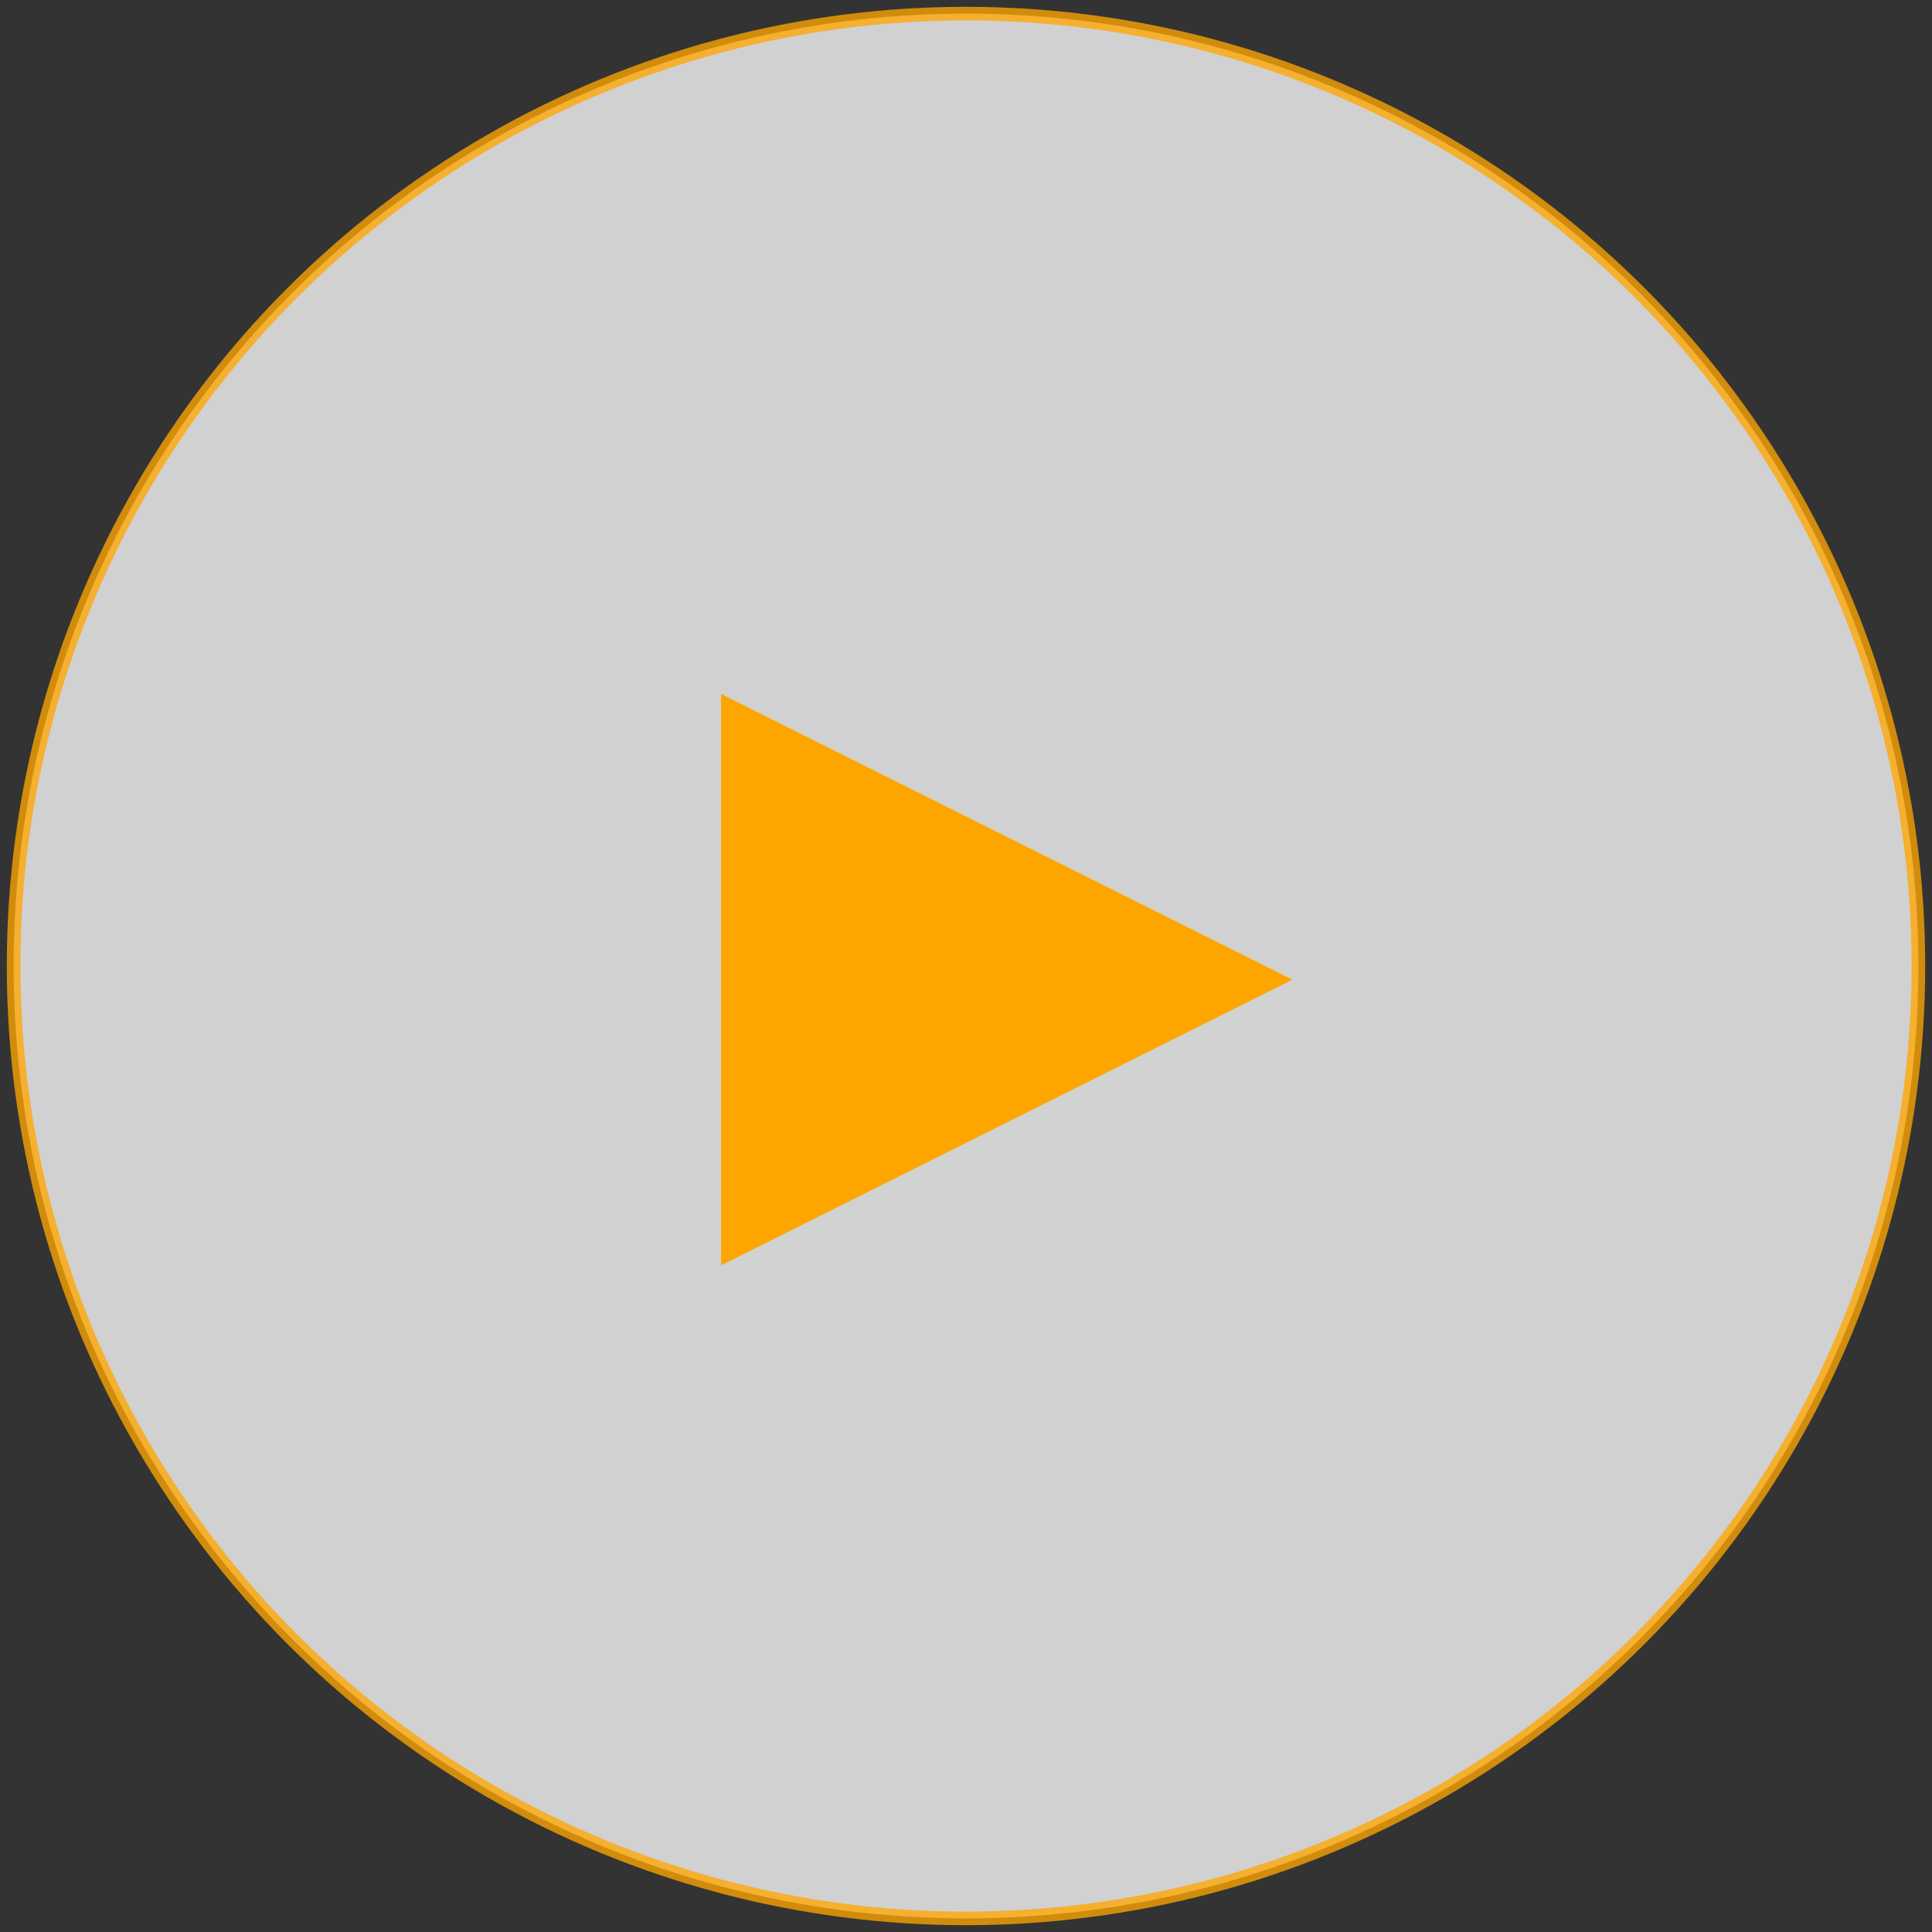
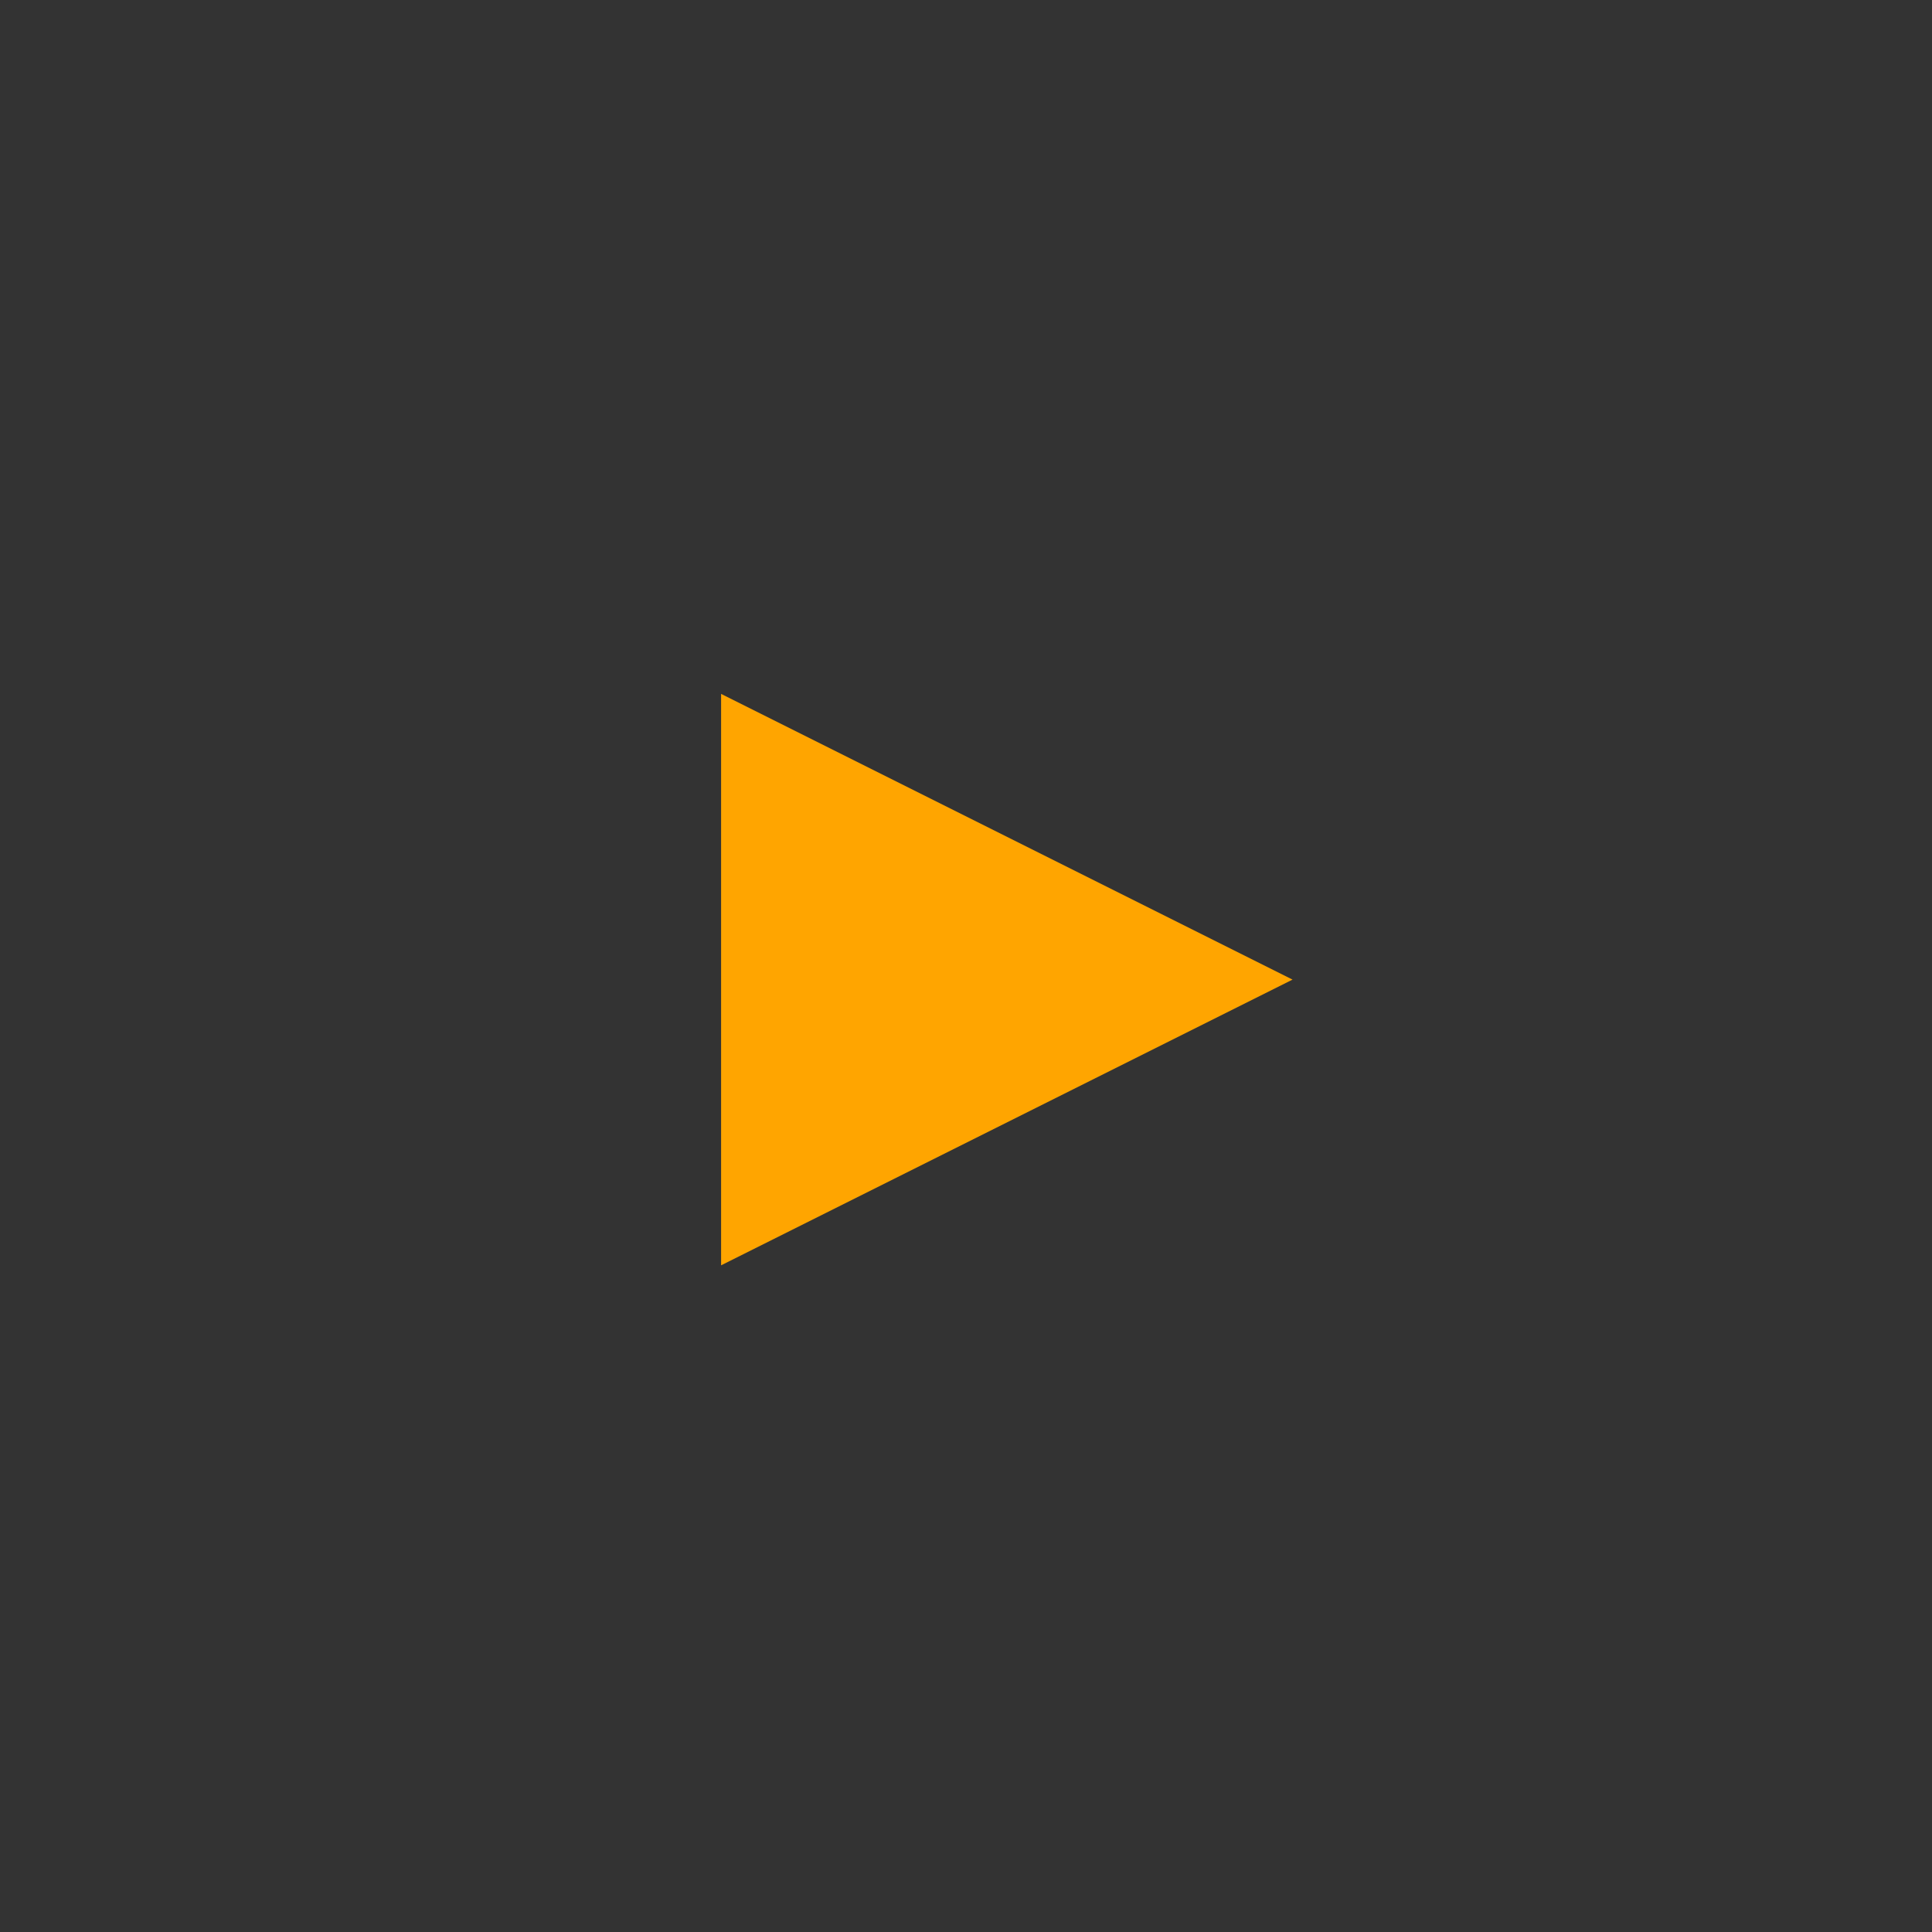
<svg xmlns="http://www.w3.org/2000/svg" width="142px" height="142px" viewBox="0 0 142 142" version="1.1">
  <rect x="0" y="0" width="142" height="142" fill="#333333" stroke="none" />
  <title>Group 2</title>
  <desc>Created with Sketch.</desc>
  <g id="Page-1" stroke="none" stroke-width="1" fill="none" fill-rule="evenodd">
    <g id="SS-web2-Copy" transform="translate(-961, -318)">
      <g id="Group-2" transform="translate(962, 319)">
-         <circle id="Oval" stroke="#FFA500" fill="#FFFFFF" opacity="0.773" cx="70" cy="70" r="70" />
        <polygon id="Triangle" fill="#FFA500" transform="translate(73, 71) rotate(90) translate(-73, -71) " points="73 50 94 92 52 92" />
      </g>
    </g>
  </g>
</svg>